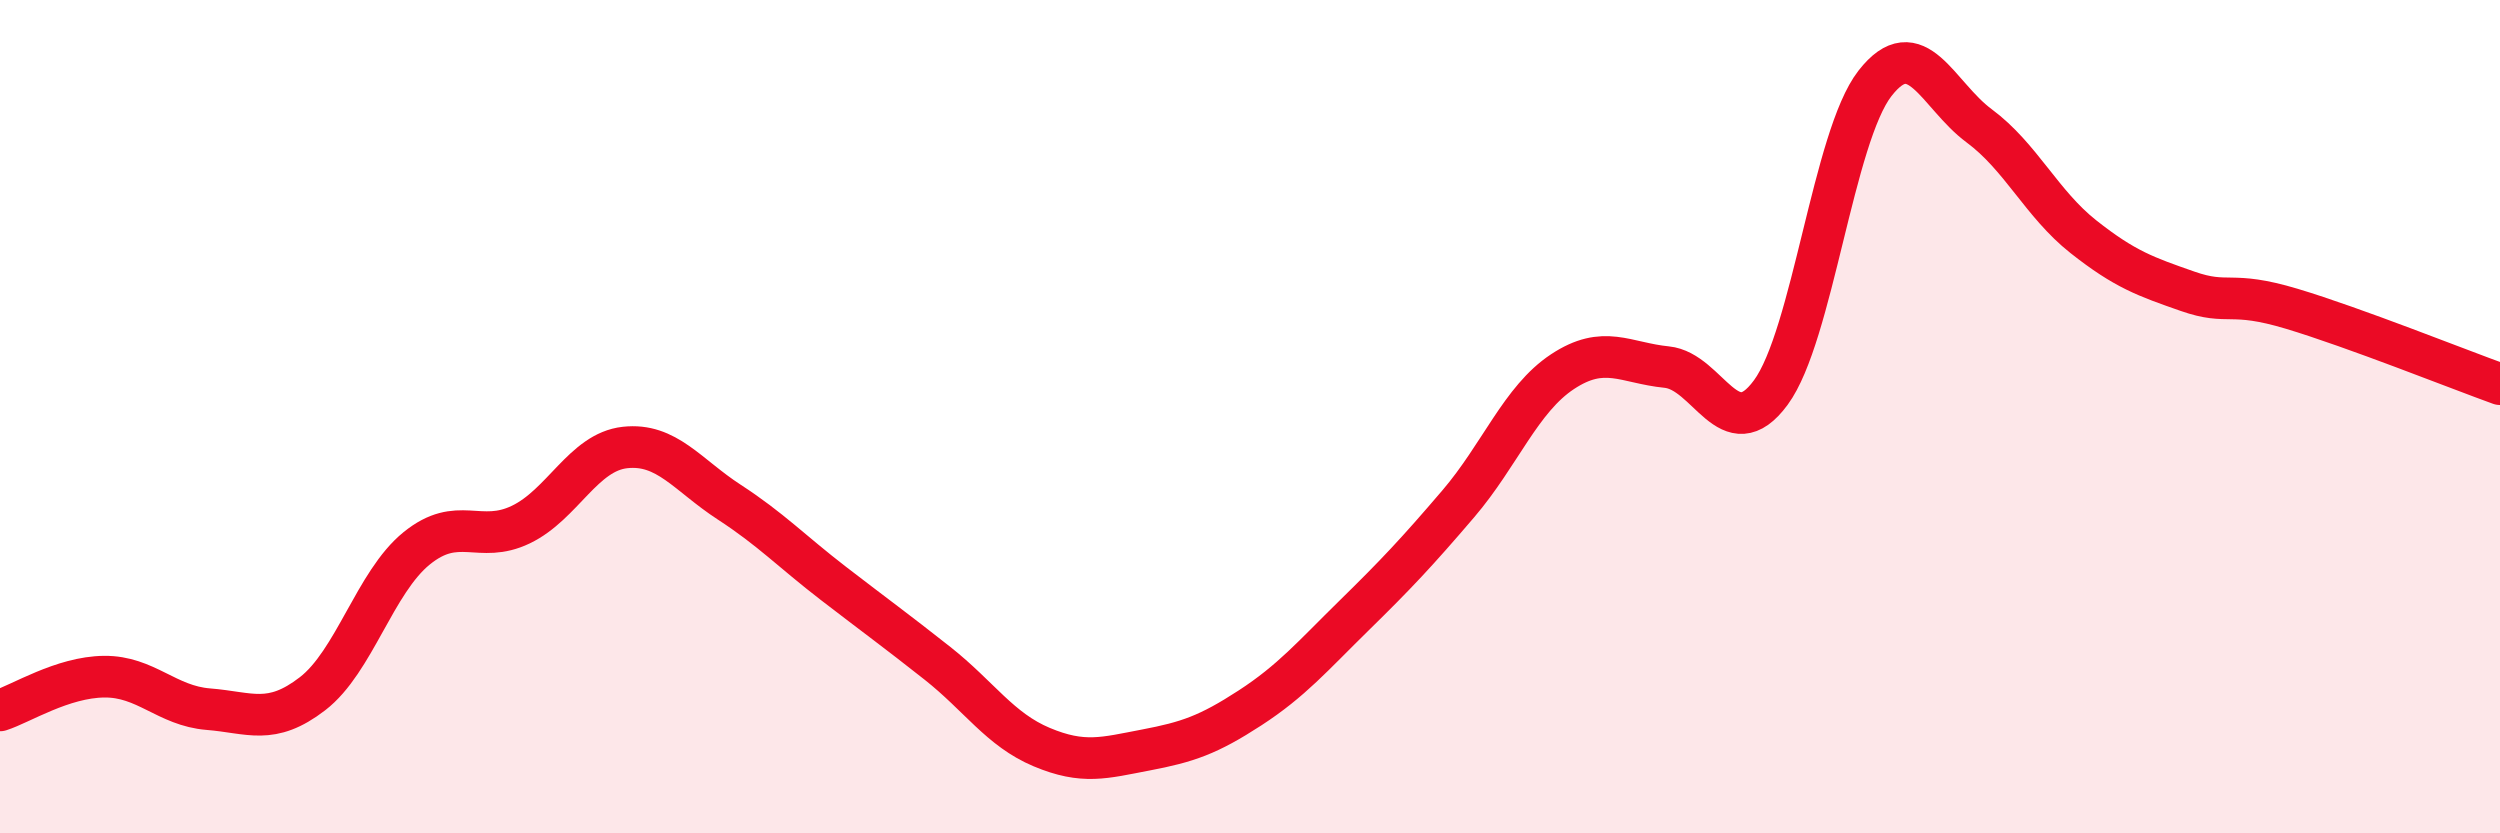
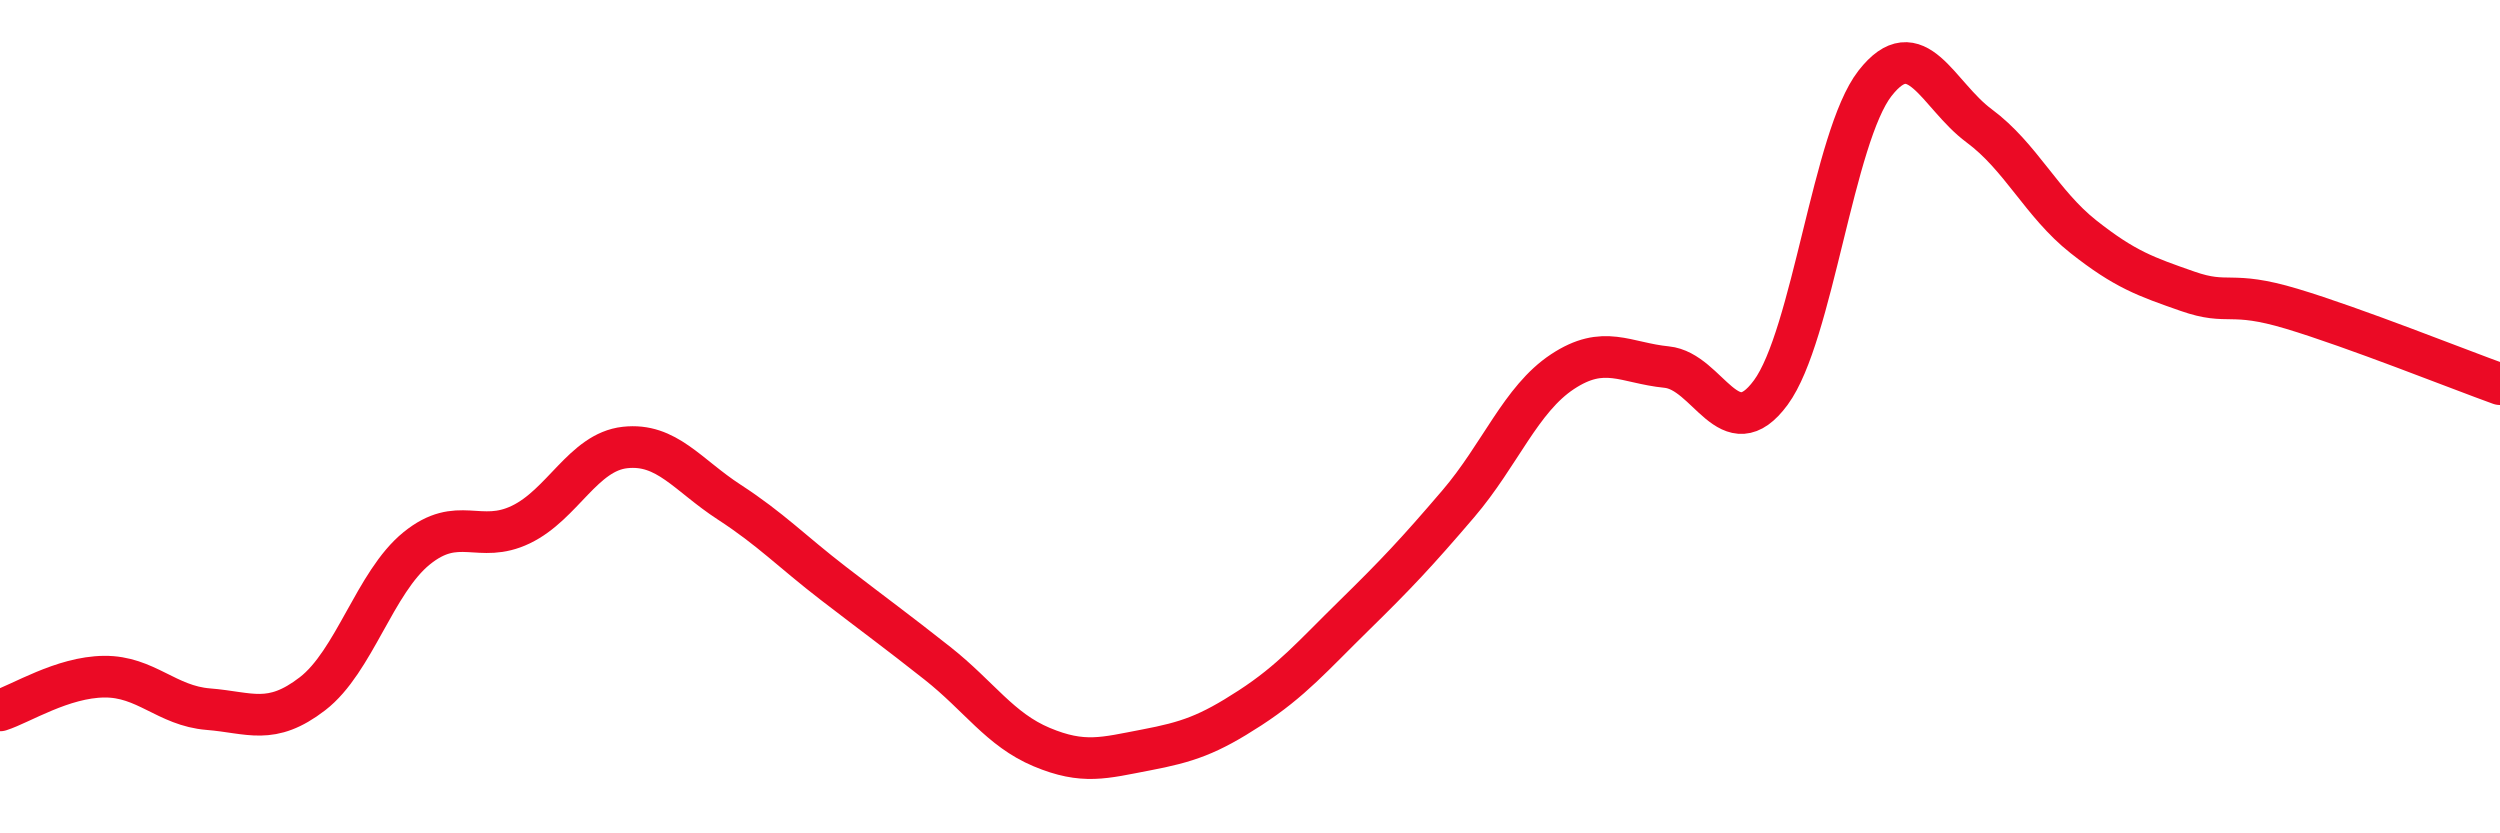
<svg xmlns="http://www.w3.org/2000/svg" width="60" height="20" viewBox="0 0 60 20">
-   <path d="M 0,17.05 C 0.5,16.89 1.5,16.25 2.5,16.24 C 3.5,16.23 4,16.94 5,17.02 C 6,17.1 6.5,17.42 7.5,16.65 C 8.5,15.88 9,13.97 10,13.16 C 11,12.35 11.5,13.07 12.5,12.59 C 13.5,12.11 14,10.85 15,10.74 C 16,10.63 16.5,11.4 17.5,12.05 C 18.5,12.7 19,13.23 20,14 C 21,14.77 21.5,15.13 22.5,15.92 C 23.5,16.71 24,17.51 25,17.93 C 26,18.35 26.5,18.19 27.5,18 C 28.5,17.81 29,17.64 30,16.99 C 31,16.34 31.5,15.75 32.5,14.77 C 33.5,13.79 34,13.26 35,12.09 C 36,10.92 36.5,9.58 37.5,8.92 C 38.5,8.26 39,8.71 40,8.81 C 41,8.91 41.5,10.78 42.5,9.42 C 43.5,8.06 44,3.28 45,2 C 46,0.72 46.5,2.28 47.5,3.02 C 48.5,3.76 49,4.89 50,5.68 C 51,6.47 51.5,6.64 52.5,6.99 C 53.5,7.34 53.5,6.96 55,7.41 C 56.5,7.86 59,8.86 60,9.22L60 20L0 20Z" fill="#EB0A25" opacity="0.1" stroke-linecap="round" stroke-linejoin="round" />
  <path d="M 0,17.05 C 0.5,16.89 1.5,16.25 2.5,16.24 C 3.5,16.23 4,16.94 5,17.02 C 6,17.1 6.5,17.42 7.5,16.65 C 8.5,15.88 9,13.97 10,13.16 C 11,12.35 11.5,13.07 12.5,12.59 C 13.5,12.11 14,10.85 15,10.74 C 16,10.63 16.5,11.4 17.5,12.05 C 18.5,12.7 19,13.23 20,14 C 21,14.77 21.5,15.13 22.5,15.92 C 23.5,16.71 24,17.51 25,17.93 C 26,18.35 26.5,18.19 27.5,18 C 28.5,17.81 29,17.64 30,16.99 C 31,16.34 31.5,15.75 32.5,14.77 C 33.5,13.79 34,13.26 35,12.09 C 36,10.92 36.5,9.58 37.5,8.92 C 38.5,8.26 39,8.71 40,8.81 C 41,8.91 41.5,10.78 42.5,9.42 C 43.5,8.06 44,3.28 45,2 C 46,0.72 46.5,2.28 47.5,3.02 C 48.5,3.76 49,4.89 50,5.68 C 51,6.47 51.5,6.64 52.5,6.99 C 53.5,7.34 53.5,6.96 55,7.41 C 56.5,7.86 59,8.86 60,9.22" stroke="#EB0A25" stroke-width="1" fill="none" stroke-linecap="round" stroke-linejoin="round" />
</svg>